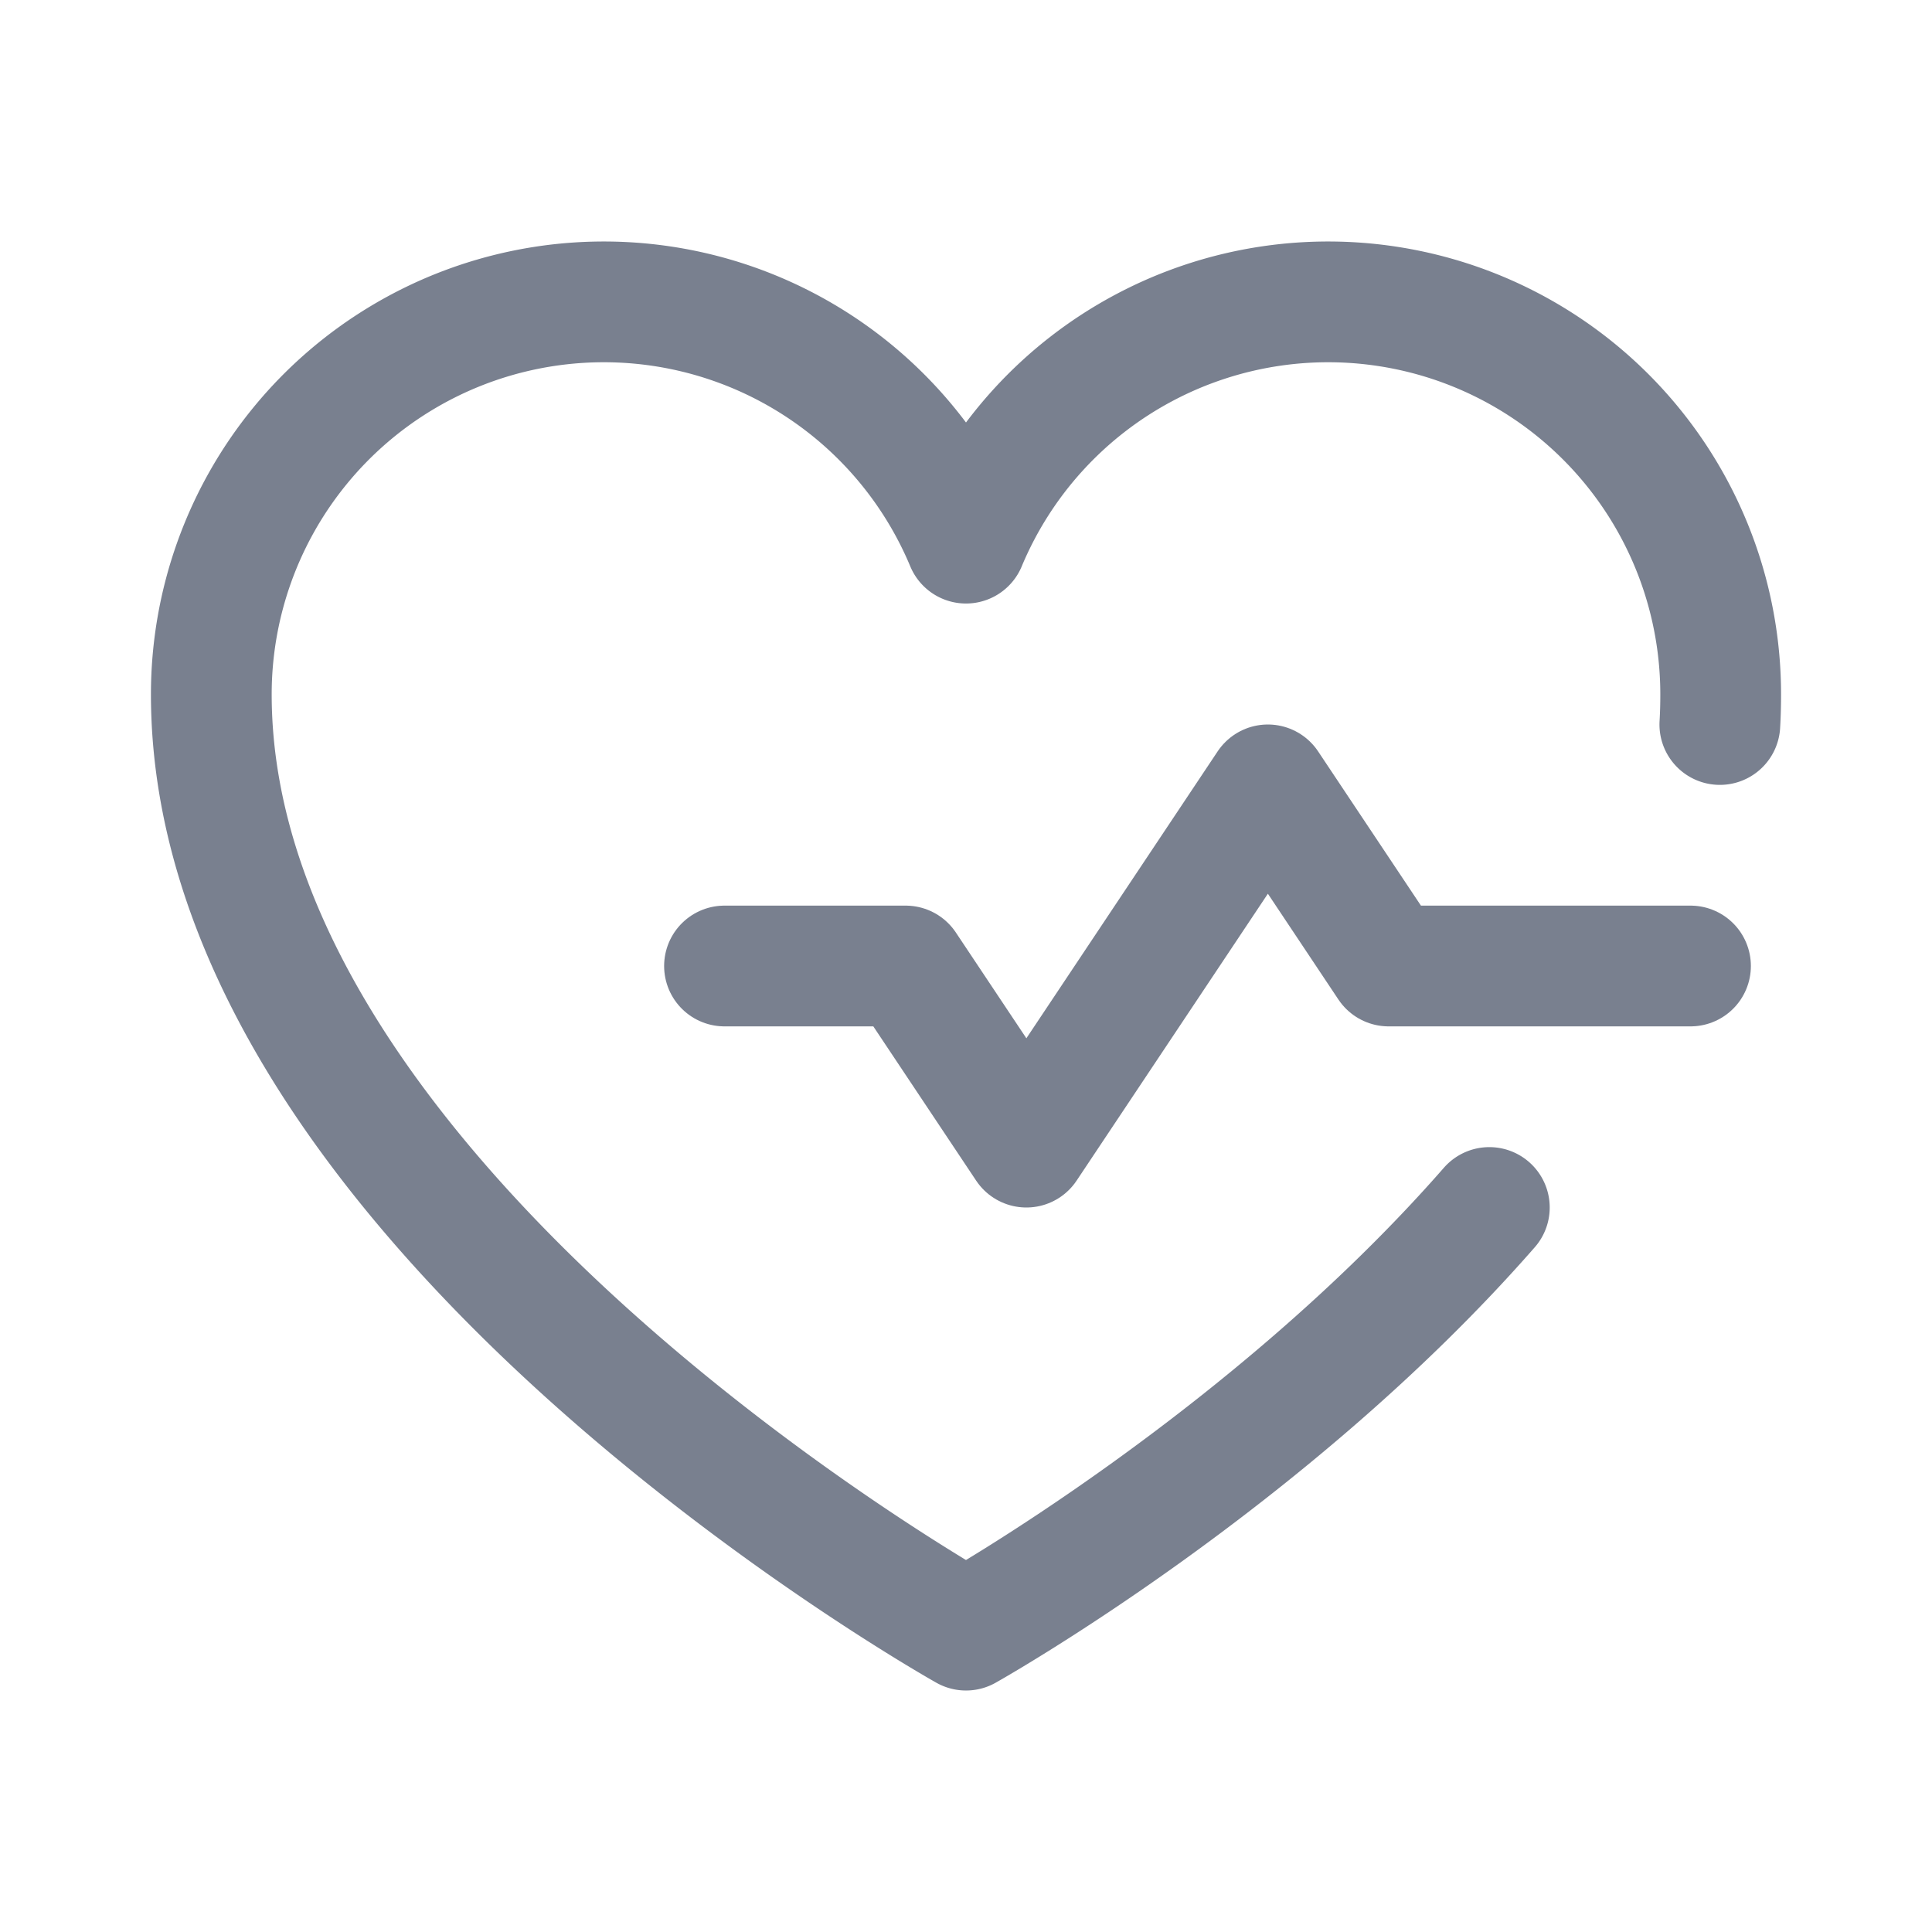
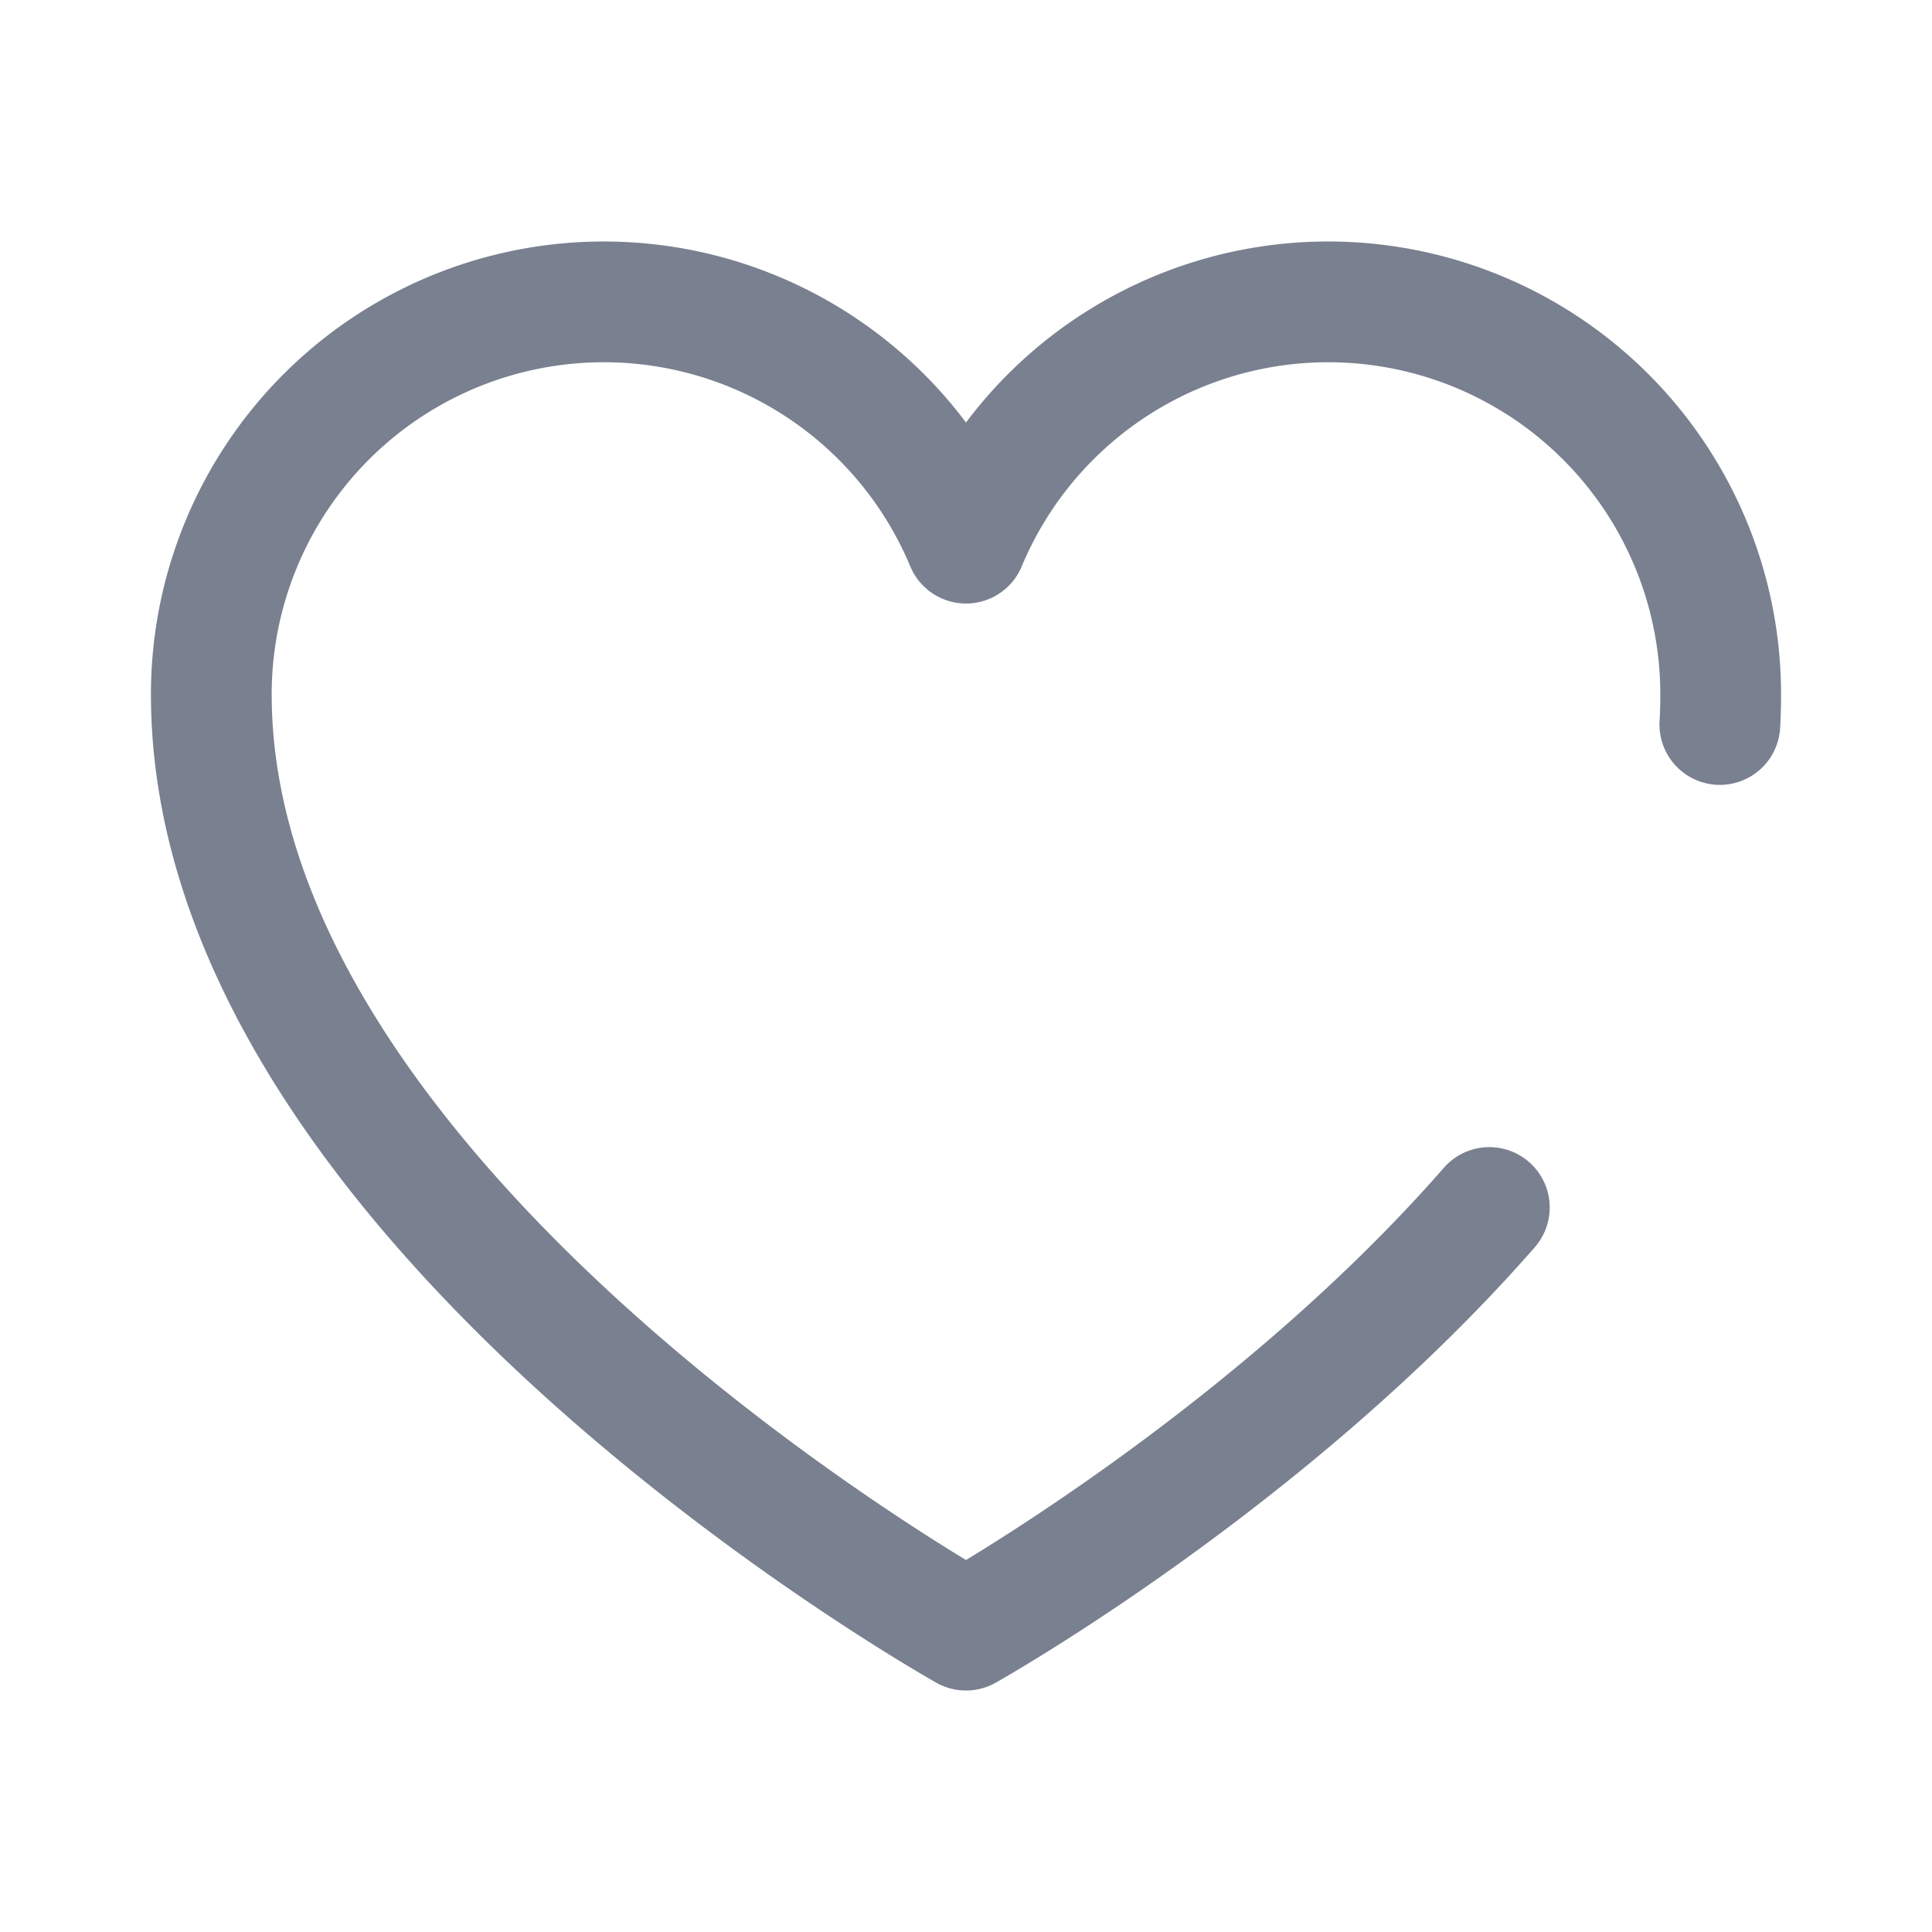
<svg xmlns="http://www.w3.org/2000/svg" width="32" height="32" viewBox="0 0 32 32" fill="none">
-   <path d="M28 16h-5l-2-3-4 6-2-3h-3" stroke="#79808F" stroke-width="2" stroke-linecap="round" stroke-linejoin="round" />
  <path d="M28.486 12c.01-.167.014-.333.014-.5A6.501 6.501 0 0016 8.996h0A6.501 6.501 0 003.5 11.5C3.5 20 16 27 16 27s4.993-2.796 8.668-7" stroke="#79808F" stroke-width="2" stroke-linecap="round" stroke-linejoin="round" />
</svg>